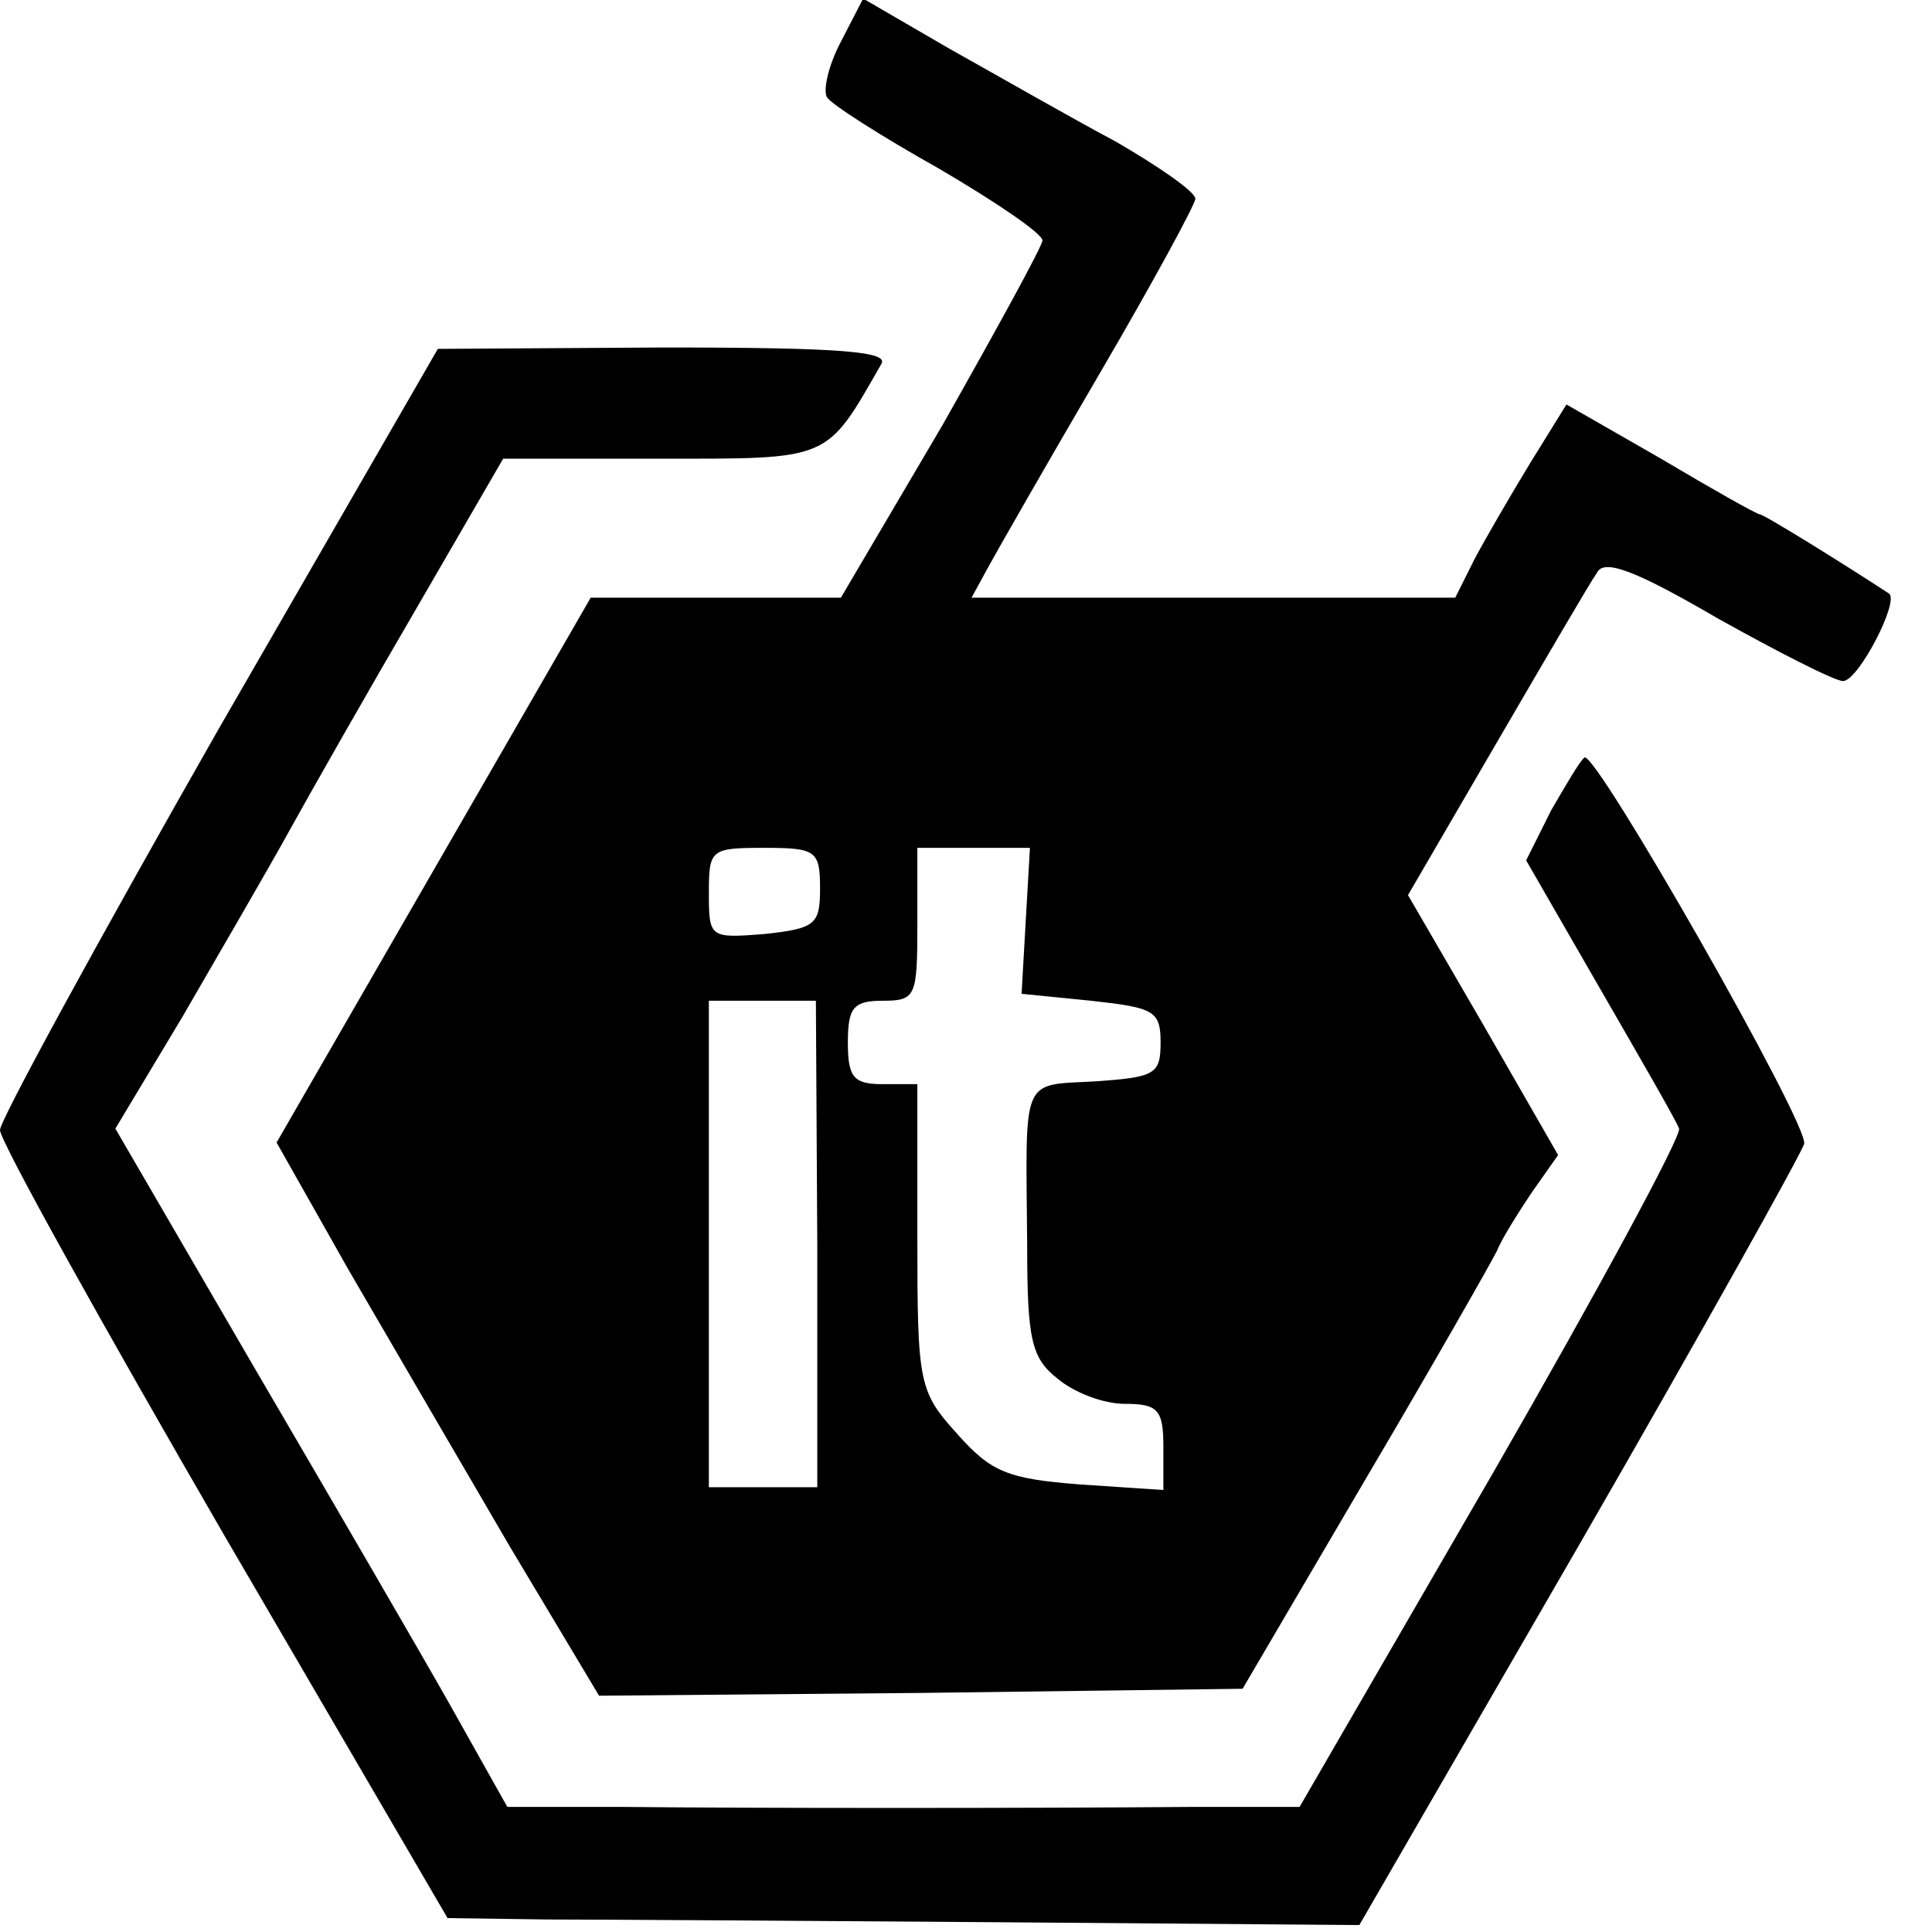
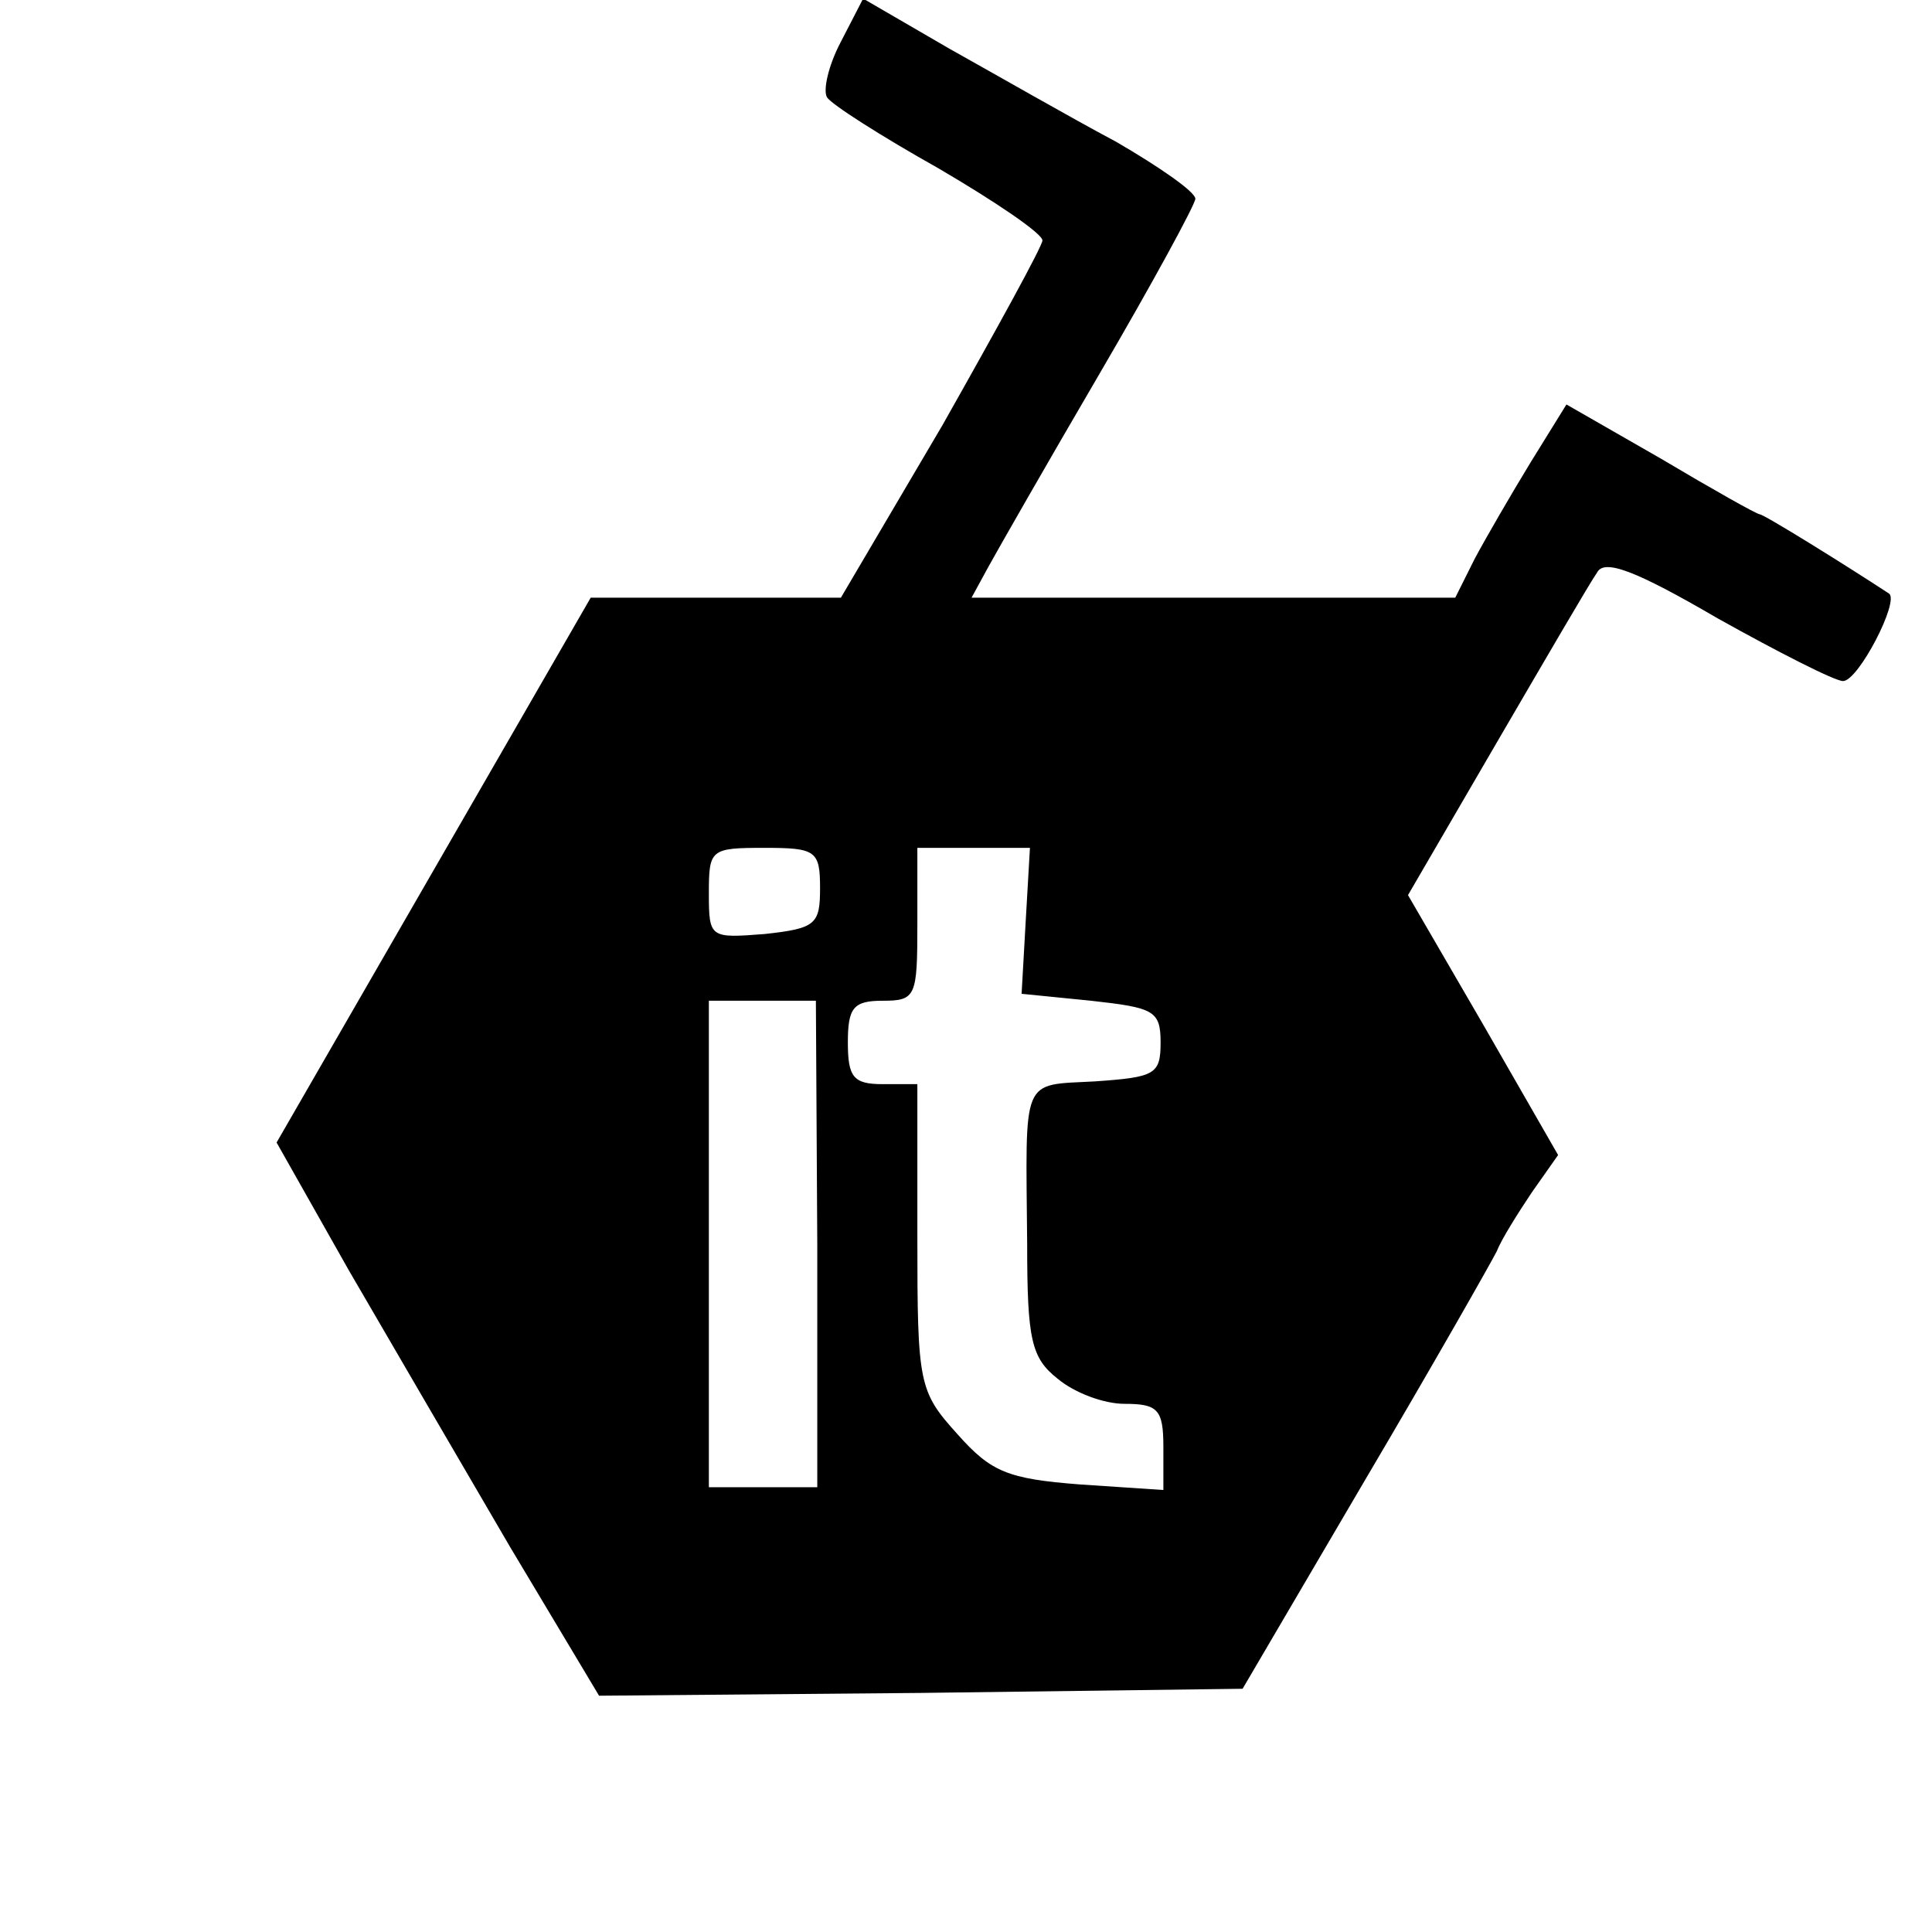
<svg xmlns="http://www.w3.org/2000/svg" version="1.0" width="139pt" height="139pt" viewBox="0 0 139 139" preserveAspectRatio="xMidYMid meet">
  <g transform="translate(0,139) scale(0.1,-0.1)" fill="#000000" stroke="none">
    <path d="M605 1360 c-9 -17 -13 -35 -10 -40 3 -5 39 -28 80 -51 41 -24 75 -47 75 -52 0 -4 -33 -64 -72 -133 l-73 -124 -90 0 -90 0 -113 -196 -113 -196 52 -92 c29 -50 81 -139 116 -199 l64 -107 231 2 232 3 88 150 c49 83 91 157 95 165 3 8 15 27 25 42 l19 27 -54 94 -54 93 64 110 c35 60 67 115 72 122 5 10 27 2 87 -33 43 -24 84 -45 90 -45 11 0 41 58 33 63 -32 21 -90 57 -93 57 -2 0 -34 18 -71 40 l-68 39 -26 -42 c-14 -23 -32 -54 -40 -69 l-14 -28 -174 0 -174 0 12 22 c6 11 42 74 80 139 38 65 69 122 69 126 0 5 -26 23 -57 41 -32 17 -86 48 -120 67 l-62 36 -16 -31z m-15 -609 c0 -26 -3 -29 -40 -33 -39 -3 -40 -3 -40 29 0 32 1 33 40 33 37 0 40 -2 40 -29z m148 -23 l-3 -53 50 -5 c45 -5 50 -7 50 -30 0 -23 -4 -25 -47 -28 -54 -3 -50 5 -49 -117 0 -69 3 -82 22 -97 12 -10 33 -18 48 -18 24 0 28 -4 28 -31 l0 -31 -60 4 c-52 4 -64 9 -88 36 -28 31 -29 36 -29 142 l0 110 -25 0 c-21 0 -25 5 -25 30 0 25 4 30 25 30 24 0 25 3 25 55 l0 55 40 0 41 0 -3 -52z m-150 -233 l0 -175 -39 0 -39 0 0 175 0 175 39 0 38 0 1 -175z" />
-     <path d="M157 865 c-86 -151 -157 -281 -157 -288 0 -8 73 -139 161 -291 l161 -276 72 -1 c39 0 187 -1 328 -2 l256 -2 159 275 c87 151 159 280 161 287 4 13 -150 283 -158 278 -3 -2 -13 -19 -24 -38 l-18 -36 53 -92 c30 -52 56 -97 57 -101 2 -5 -58 -116 -134 -248 l-139 -240 -77 0 c-118 -1 -318 -1 -410 0 l-83 0 -41 73 c-22 39 -86 149 -141 243 l-100 172 48 80 c26 45 61 105 77 134 16 29 57 101 92 161 l62 107 113 0 c123 0 119 -2 159 68 6 9 -28 12 -156 12 l-163 -1 -158 -274z" />
  </g>
</svg>